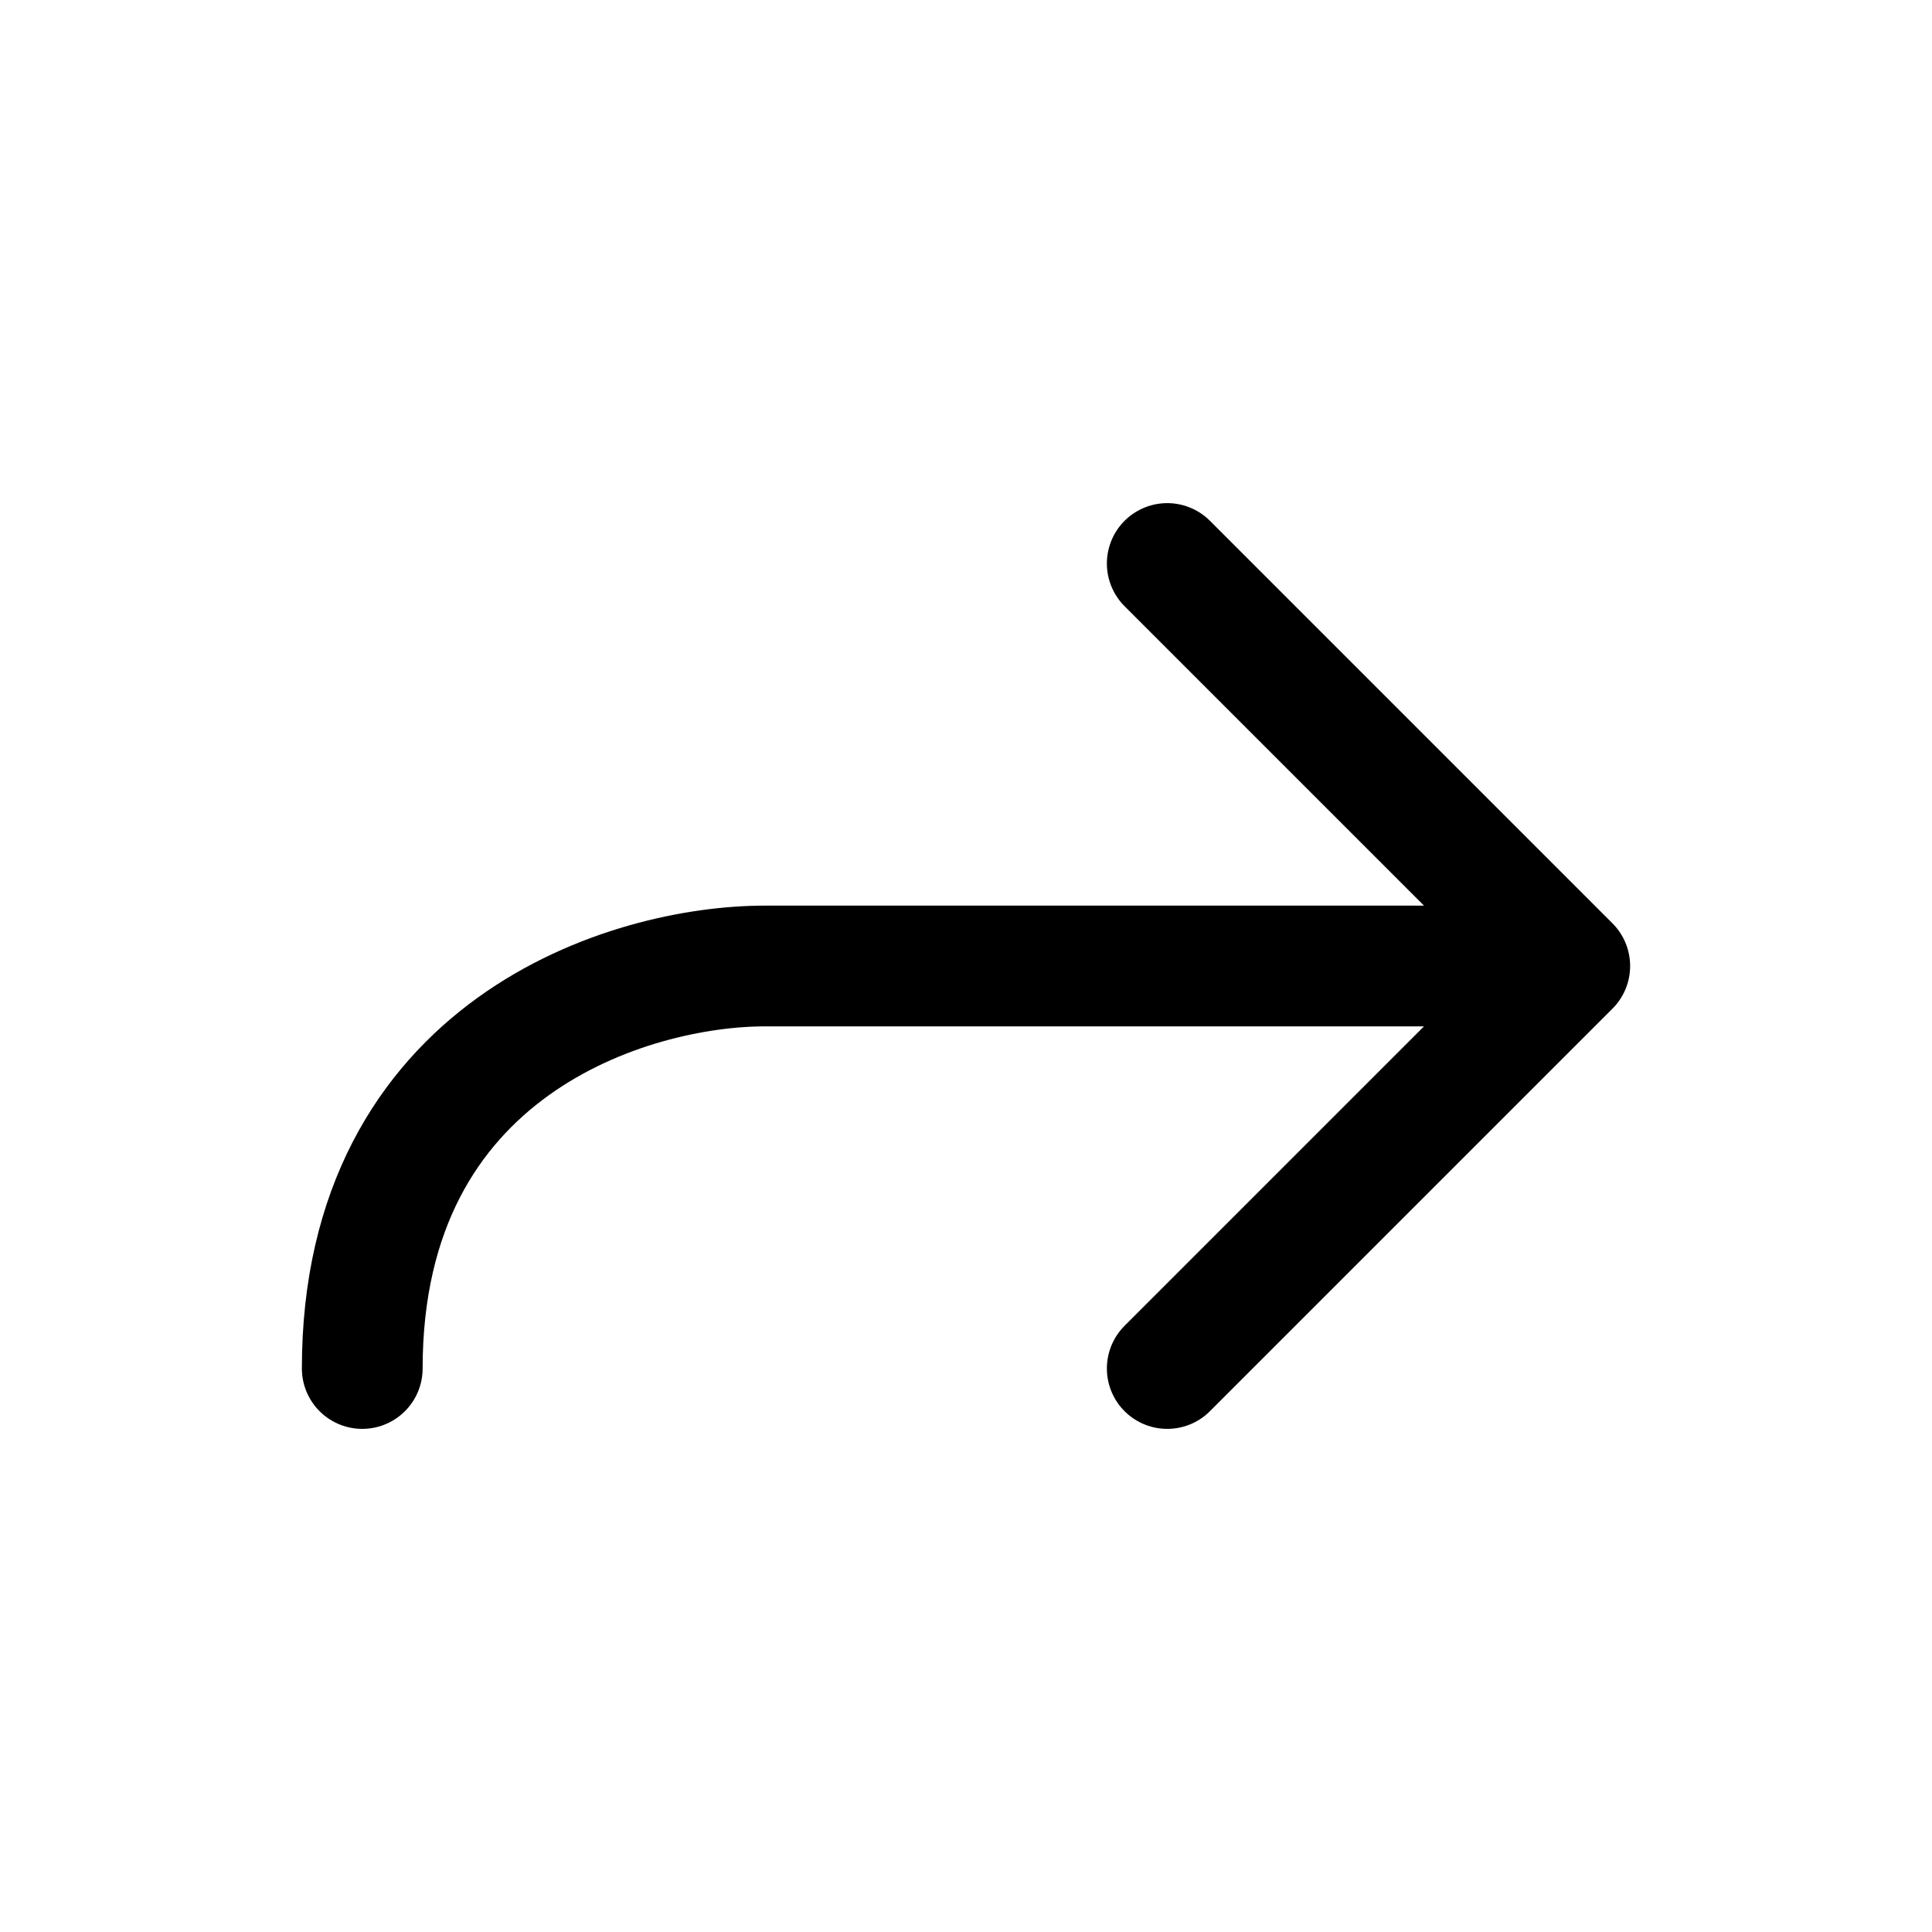
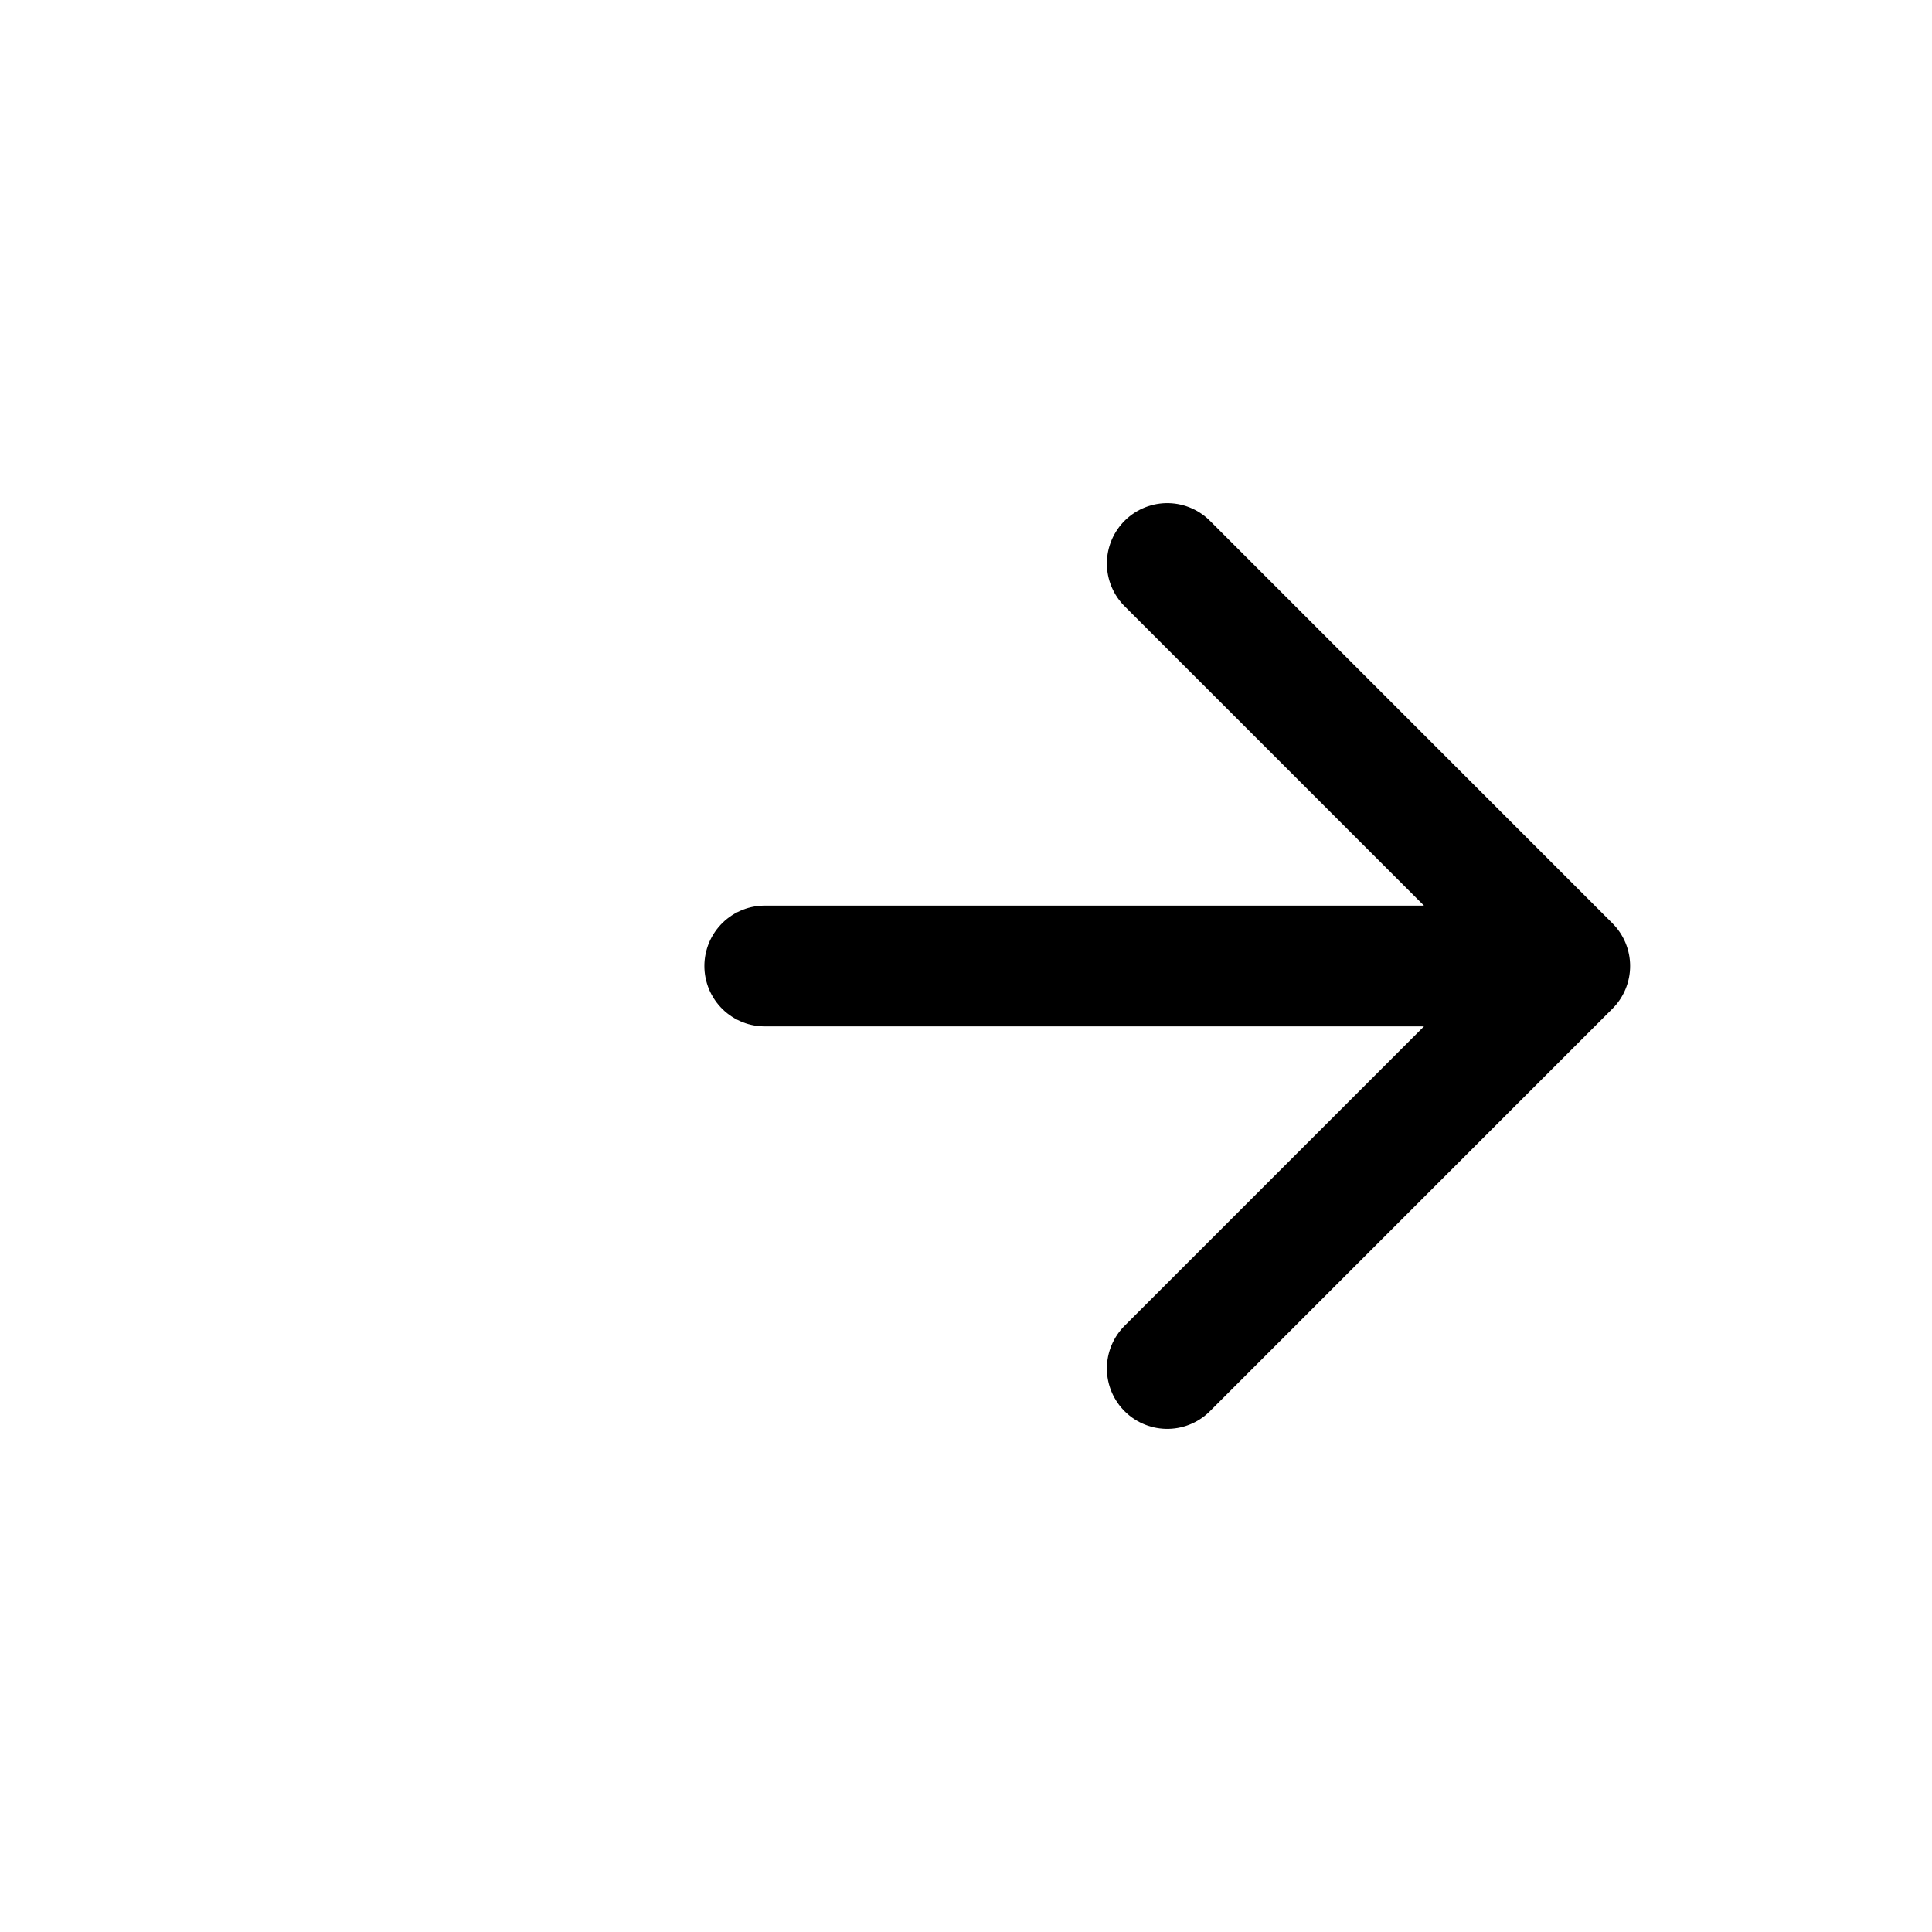
<svg xmlns="http://www.w3.org/2000/svg" width="24" height="24" viewBox="0 0 24 24" fill="none">
-   <path d="M19.5 12L14.5 7M19.5 12L14.5 17M19.5 12H9.5C7.833 12 4.5 13 4.5 17" stroke="black" stroke-width="1.5" stroke-linecap="round" stroke-linejoin="round" />
+   <path d="M19.5 12L14.5 7M19.5 12L14.5 17M19.5 12H9.5" stroke="black" stroke-width="1.5" stroke-linecap="round" stroke-linejoin="round" />
</svg>